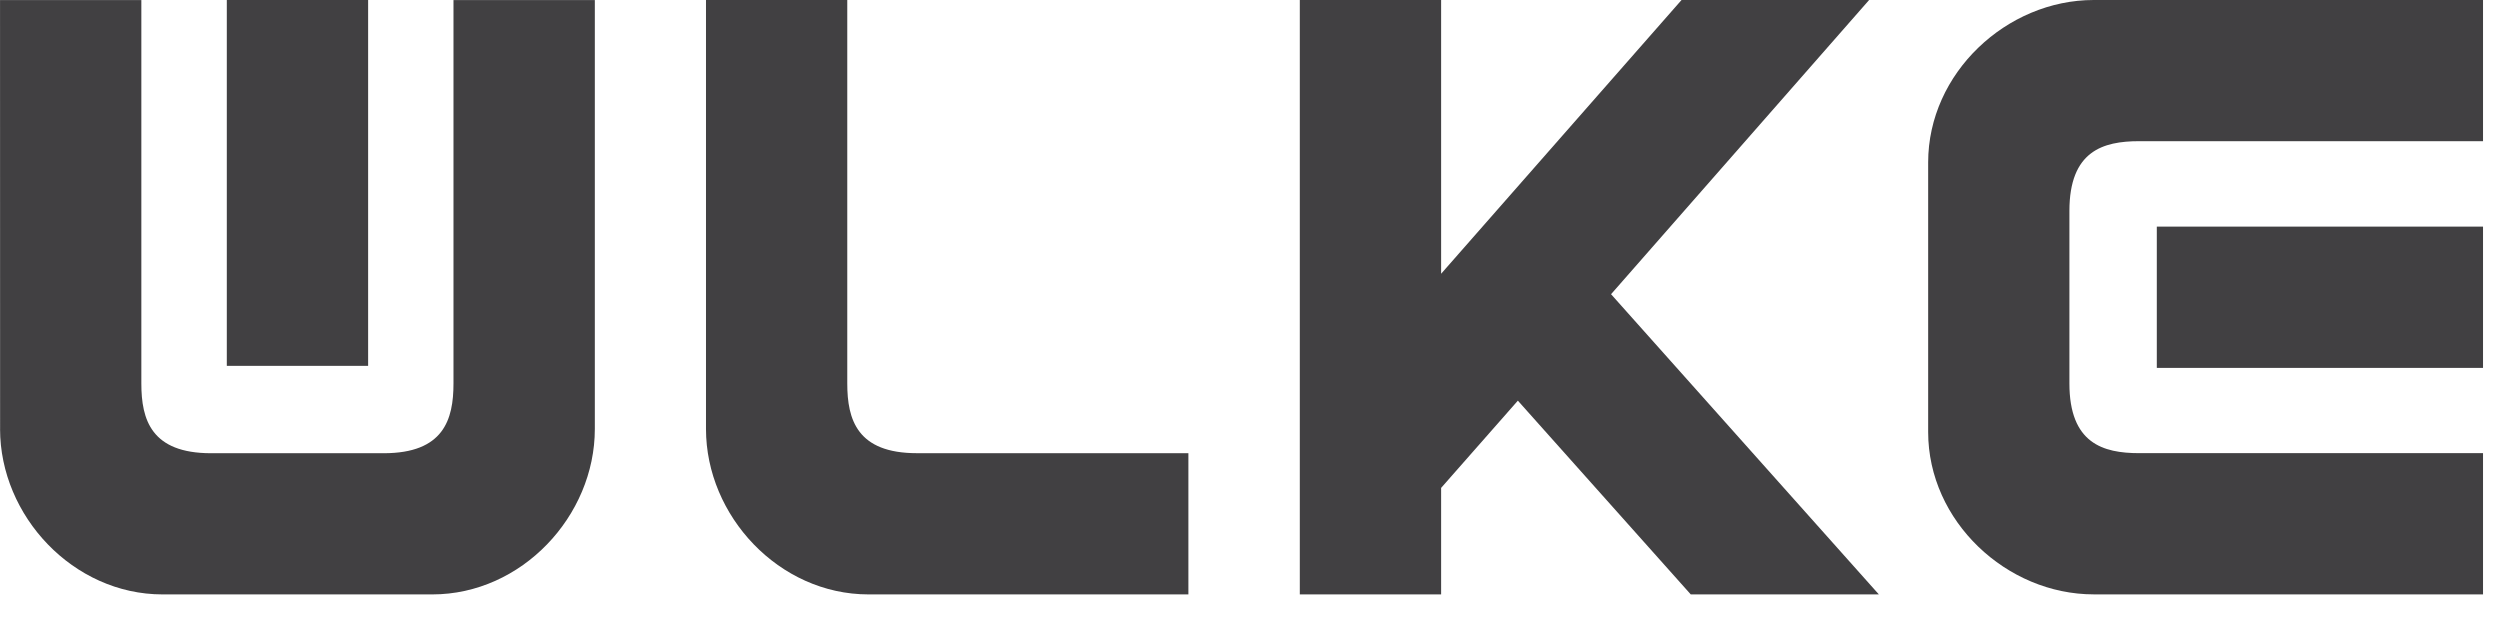
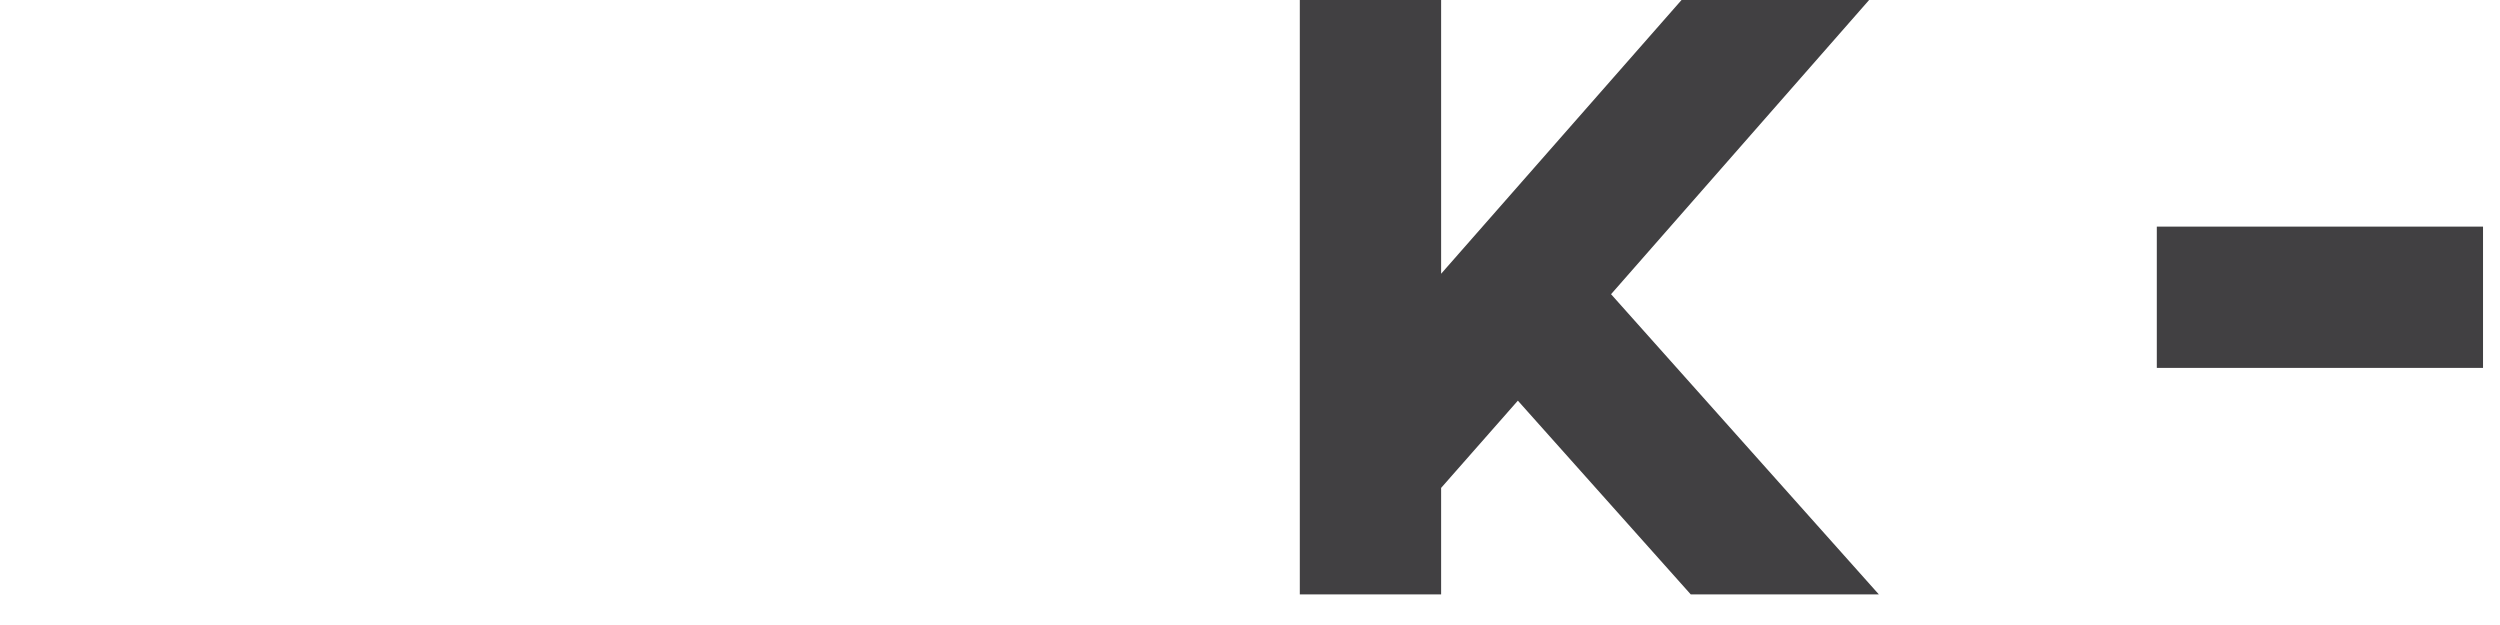
<svg xmlns="http://www.w3.org/2000/svg" height="19" viewBox="0 0 76 19" width="76">
  <g fill="#414042">
-     <path d="m25.757 11.66c0-1.096 0-11.659 0-11.659h-4.295v13.039c0 2.645 2.222 5.03 4.939 5.03h9.726v-4.293c-1.38 0-7.811 0-8.249 0-1.822.001-2.121-1.022-2.121-2.117z" />
    <path d="m65.567 6.889h9.917v4.295h-9.917z" />
    <path d="m56.821 0h-5.702l-7.309 8.322v-8.322h-4.296v18.07h4.296v-3.238l2.333-2.652 5.256 5.89h5.718l-8.141-9.126z" />
-     <path d="m63.649 0c-2.647 0-5.033 2.222-5.033 4.937v8.197c0 2.713 2.387 4.935 5.033 4.935h11.835v-4.293s-9.357 0-10.455 0c-1.096 0-2.119-.297-2.119-2.12 0-.222 0-5.022 0-5.244 0-1.823 1.023-2.12 2.119-2.12h10.455v-4.292s-9.189 0-11.835 0z" />
-     <path d="m6.895 0h4.296v11.122h-4.296z" />
-     <path d="m.002 13.04c0 2.647 2.224 5.03 4.938 5.03h8.202c2.718 0 4.941-2.384 4.941-5.03 0-2.646 0-13.039 0-13.039h-4.297v11.659c0 1.095-.298 2.118-2.122 2.118-.222 0-5.025 0-5.247 0-1.823 0-2.12-1.023-2.12-2.118 0-1.096 0-11.659 0-11.659h-4.296c.002-.001.002 10.394.002 13.039z" />
  </g>
</svg>